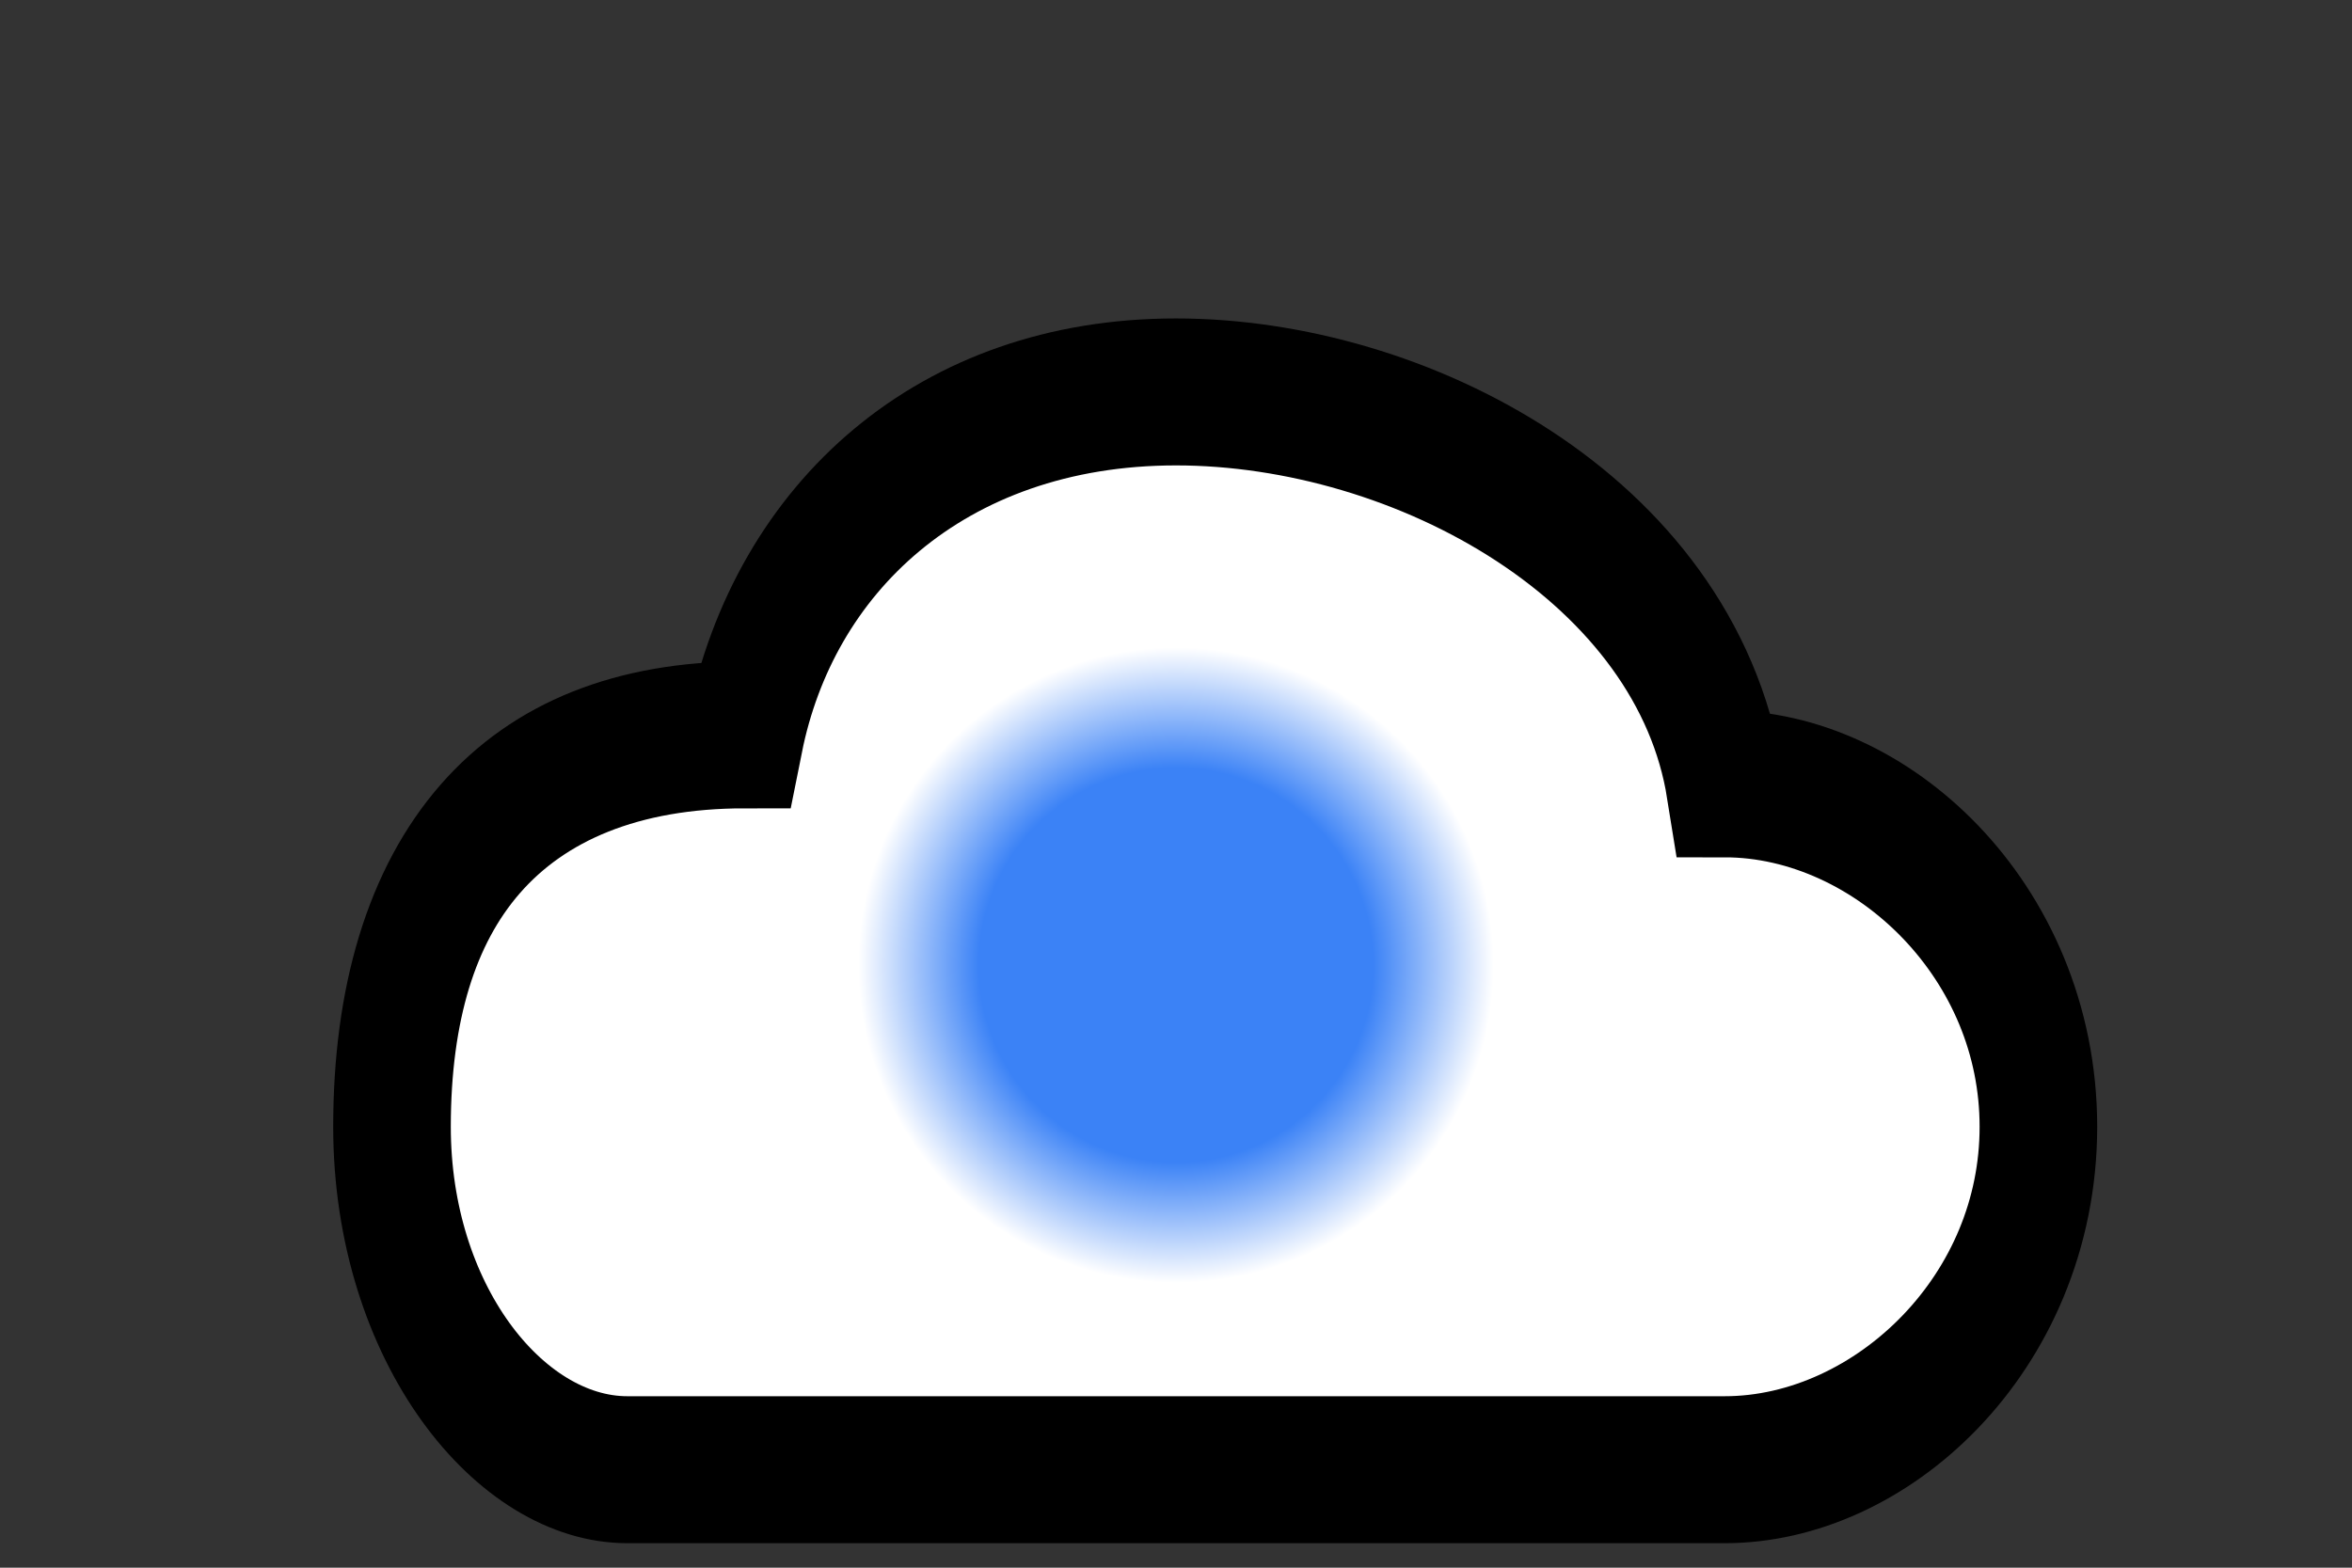
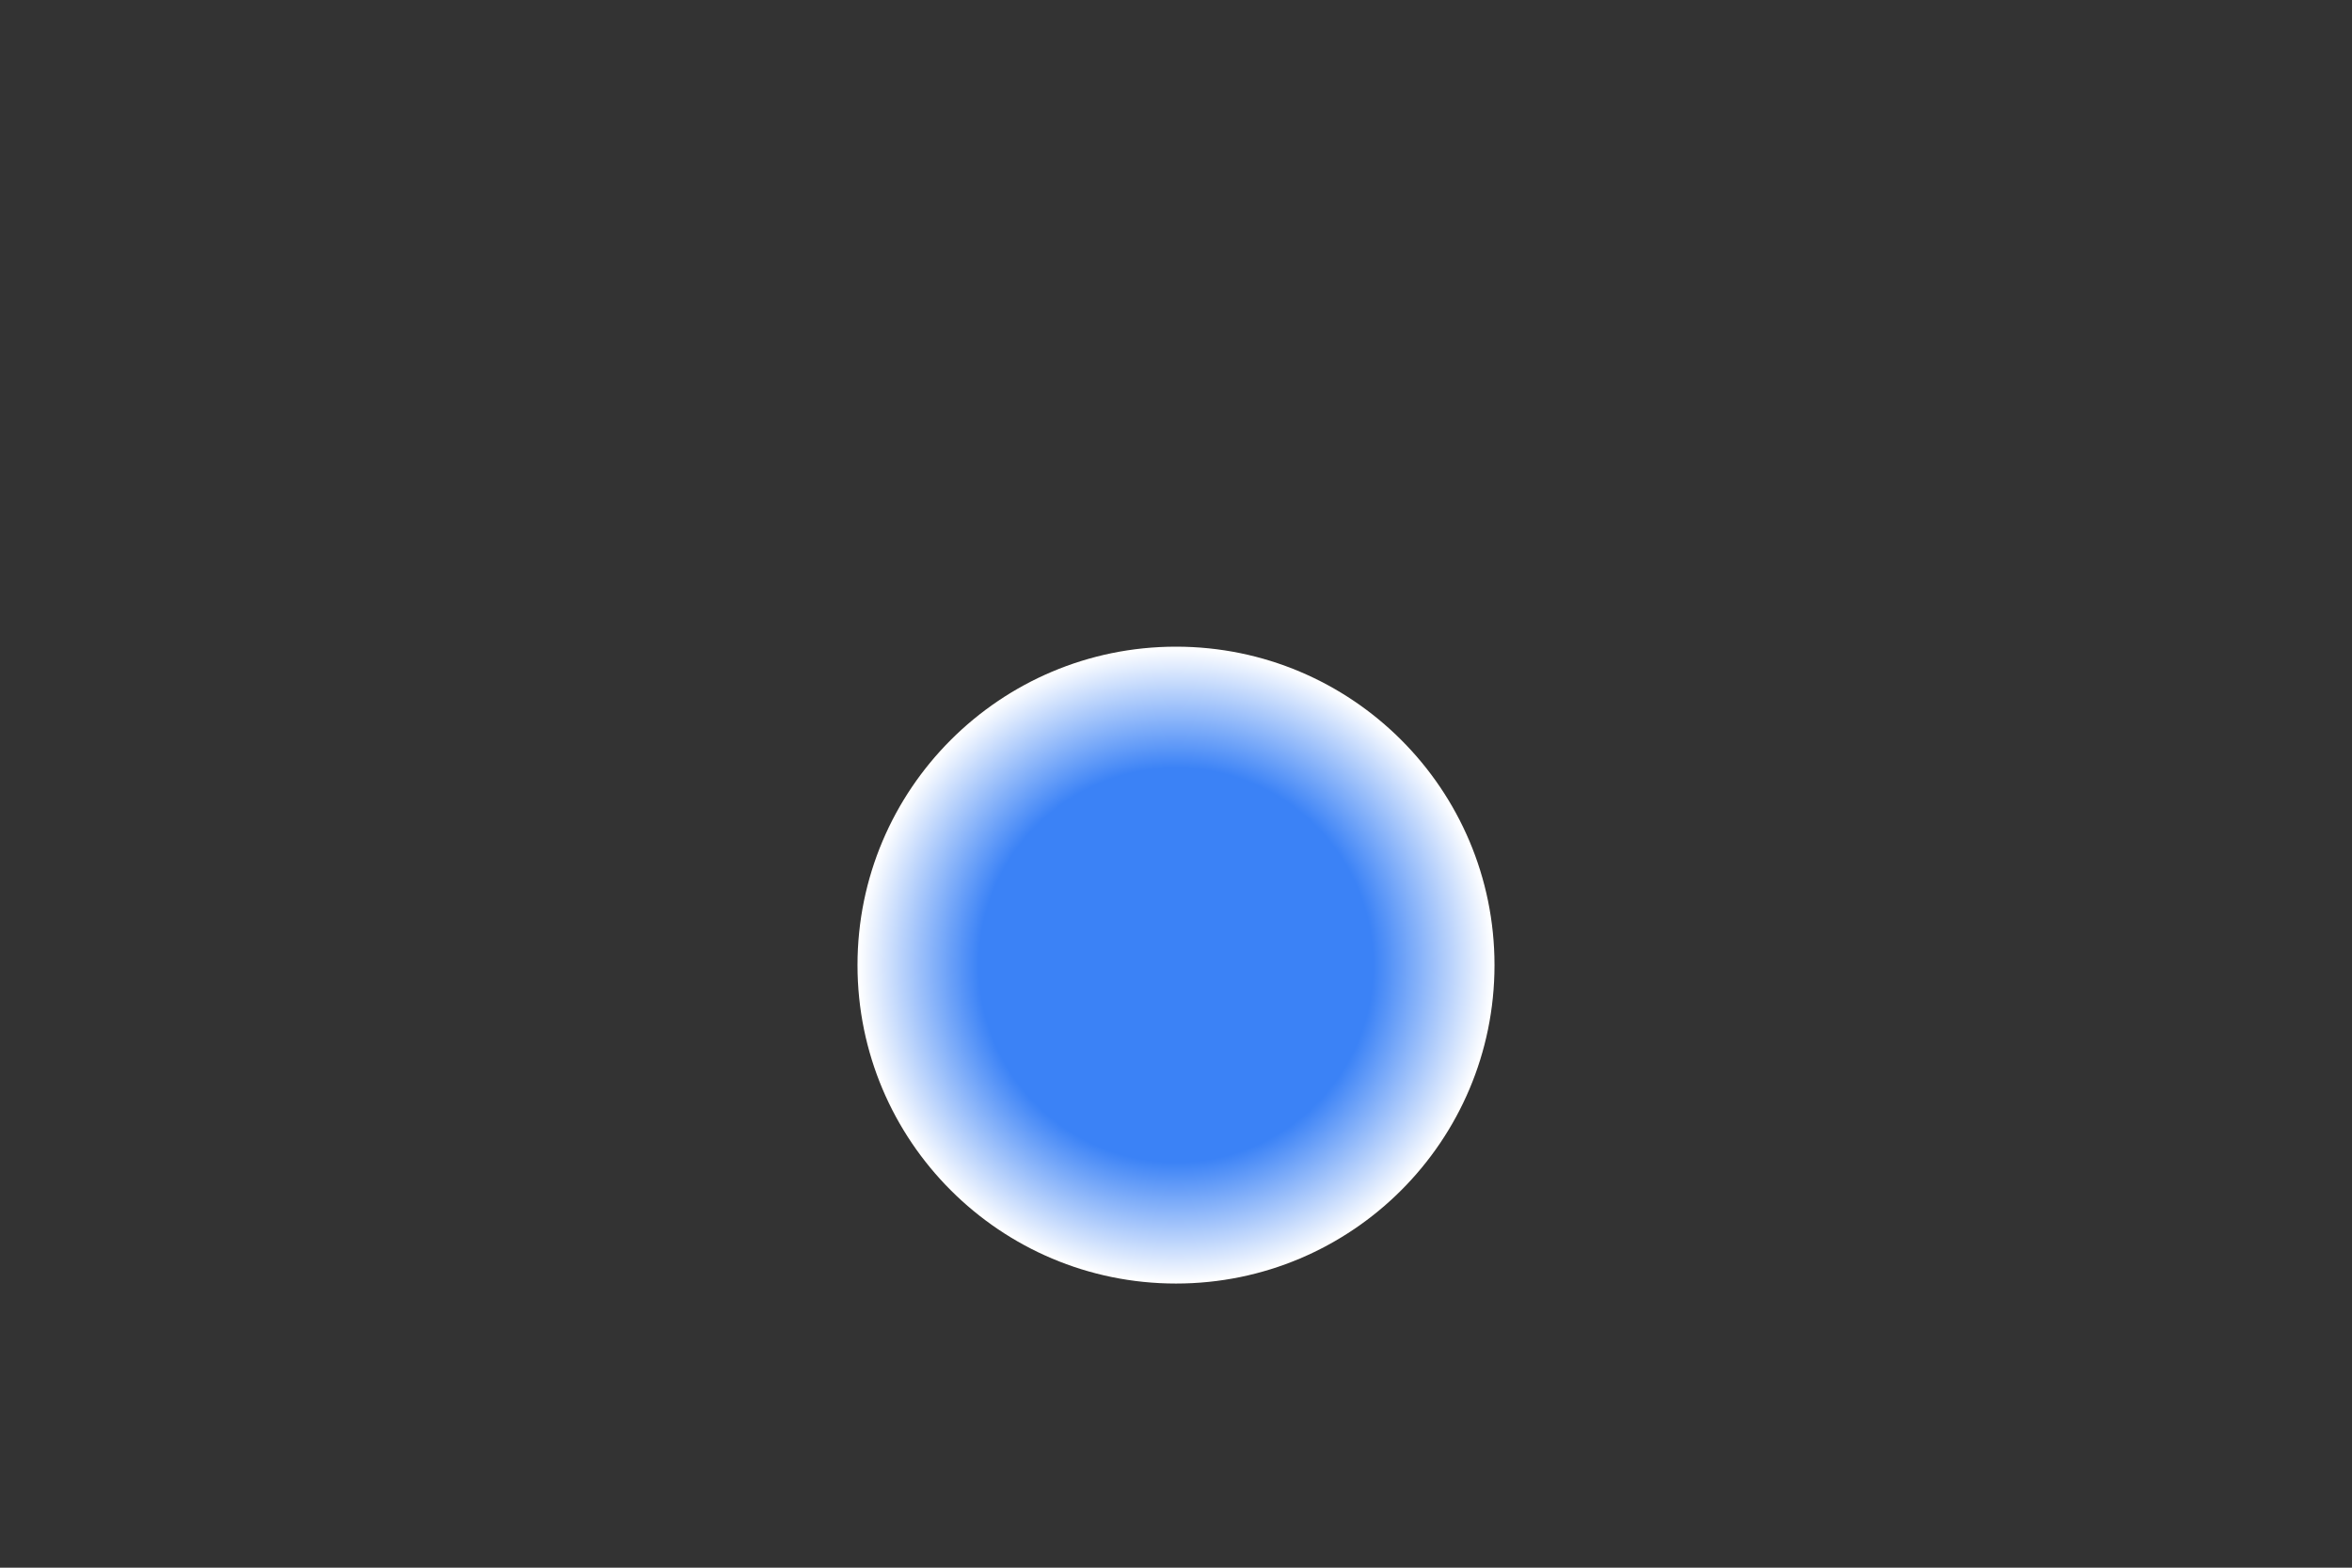
<svg xmlns="http://www.w3.org/2000/svg" class="w-12 h-10 shrink-0" viewBox="0 0 48 32" fill="none" aria-hidden="true">
  <rect x="0" y="0" width="48" height="32" fill="#333333" stroke="none" />
  <defs>
    <radialGradient id="dotGradient" cx="50%" cy="50%" r="50%">
      <stop offset="0%" stop-color="#3b82f6" />
      <stop offset="62%" stop-color="#3b82f6" />
      <stop offset="100%" stop-color="white" />
    </radialGradient>
  </defs>
-   <path transform="translate(24,0) scale(0.8,1) translate(-24,0)" d="                               M24,8                               C18,8, 14,11, 13,15                               C7,15,  4,18,  4,23                               C4,27,  7,30, 10,30                               H38                               C42,30, 46,27, 46,23                               C46,19, 42,16, 38,16                               C37,11, 30,8, 24,8                               Z                             " fill="white" stroke="black" stroke-width="3" />
  <circle cx="24" cy="19.7" r="6.5" fill="url(#dotGradient)" />
</svg>